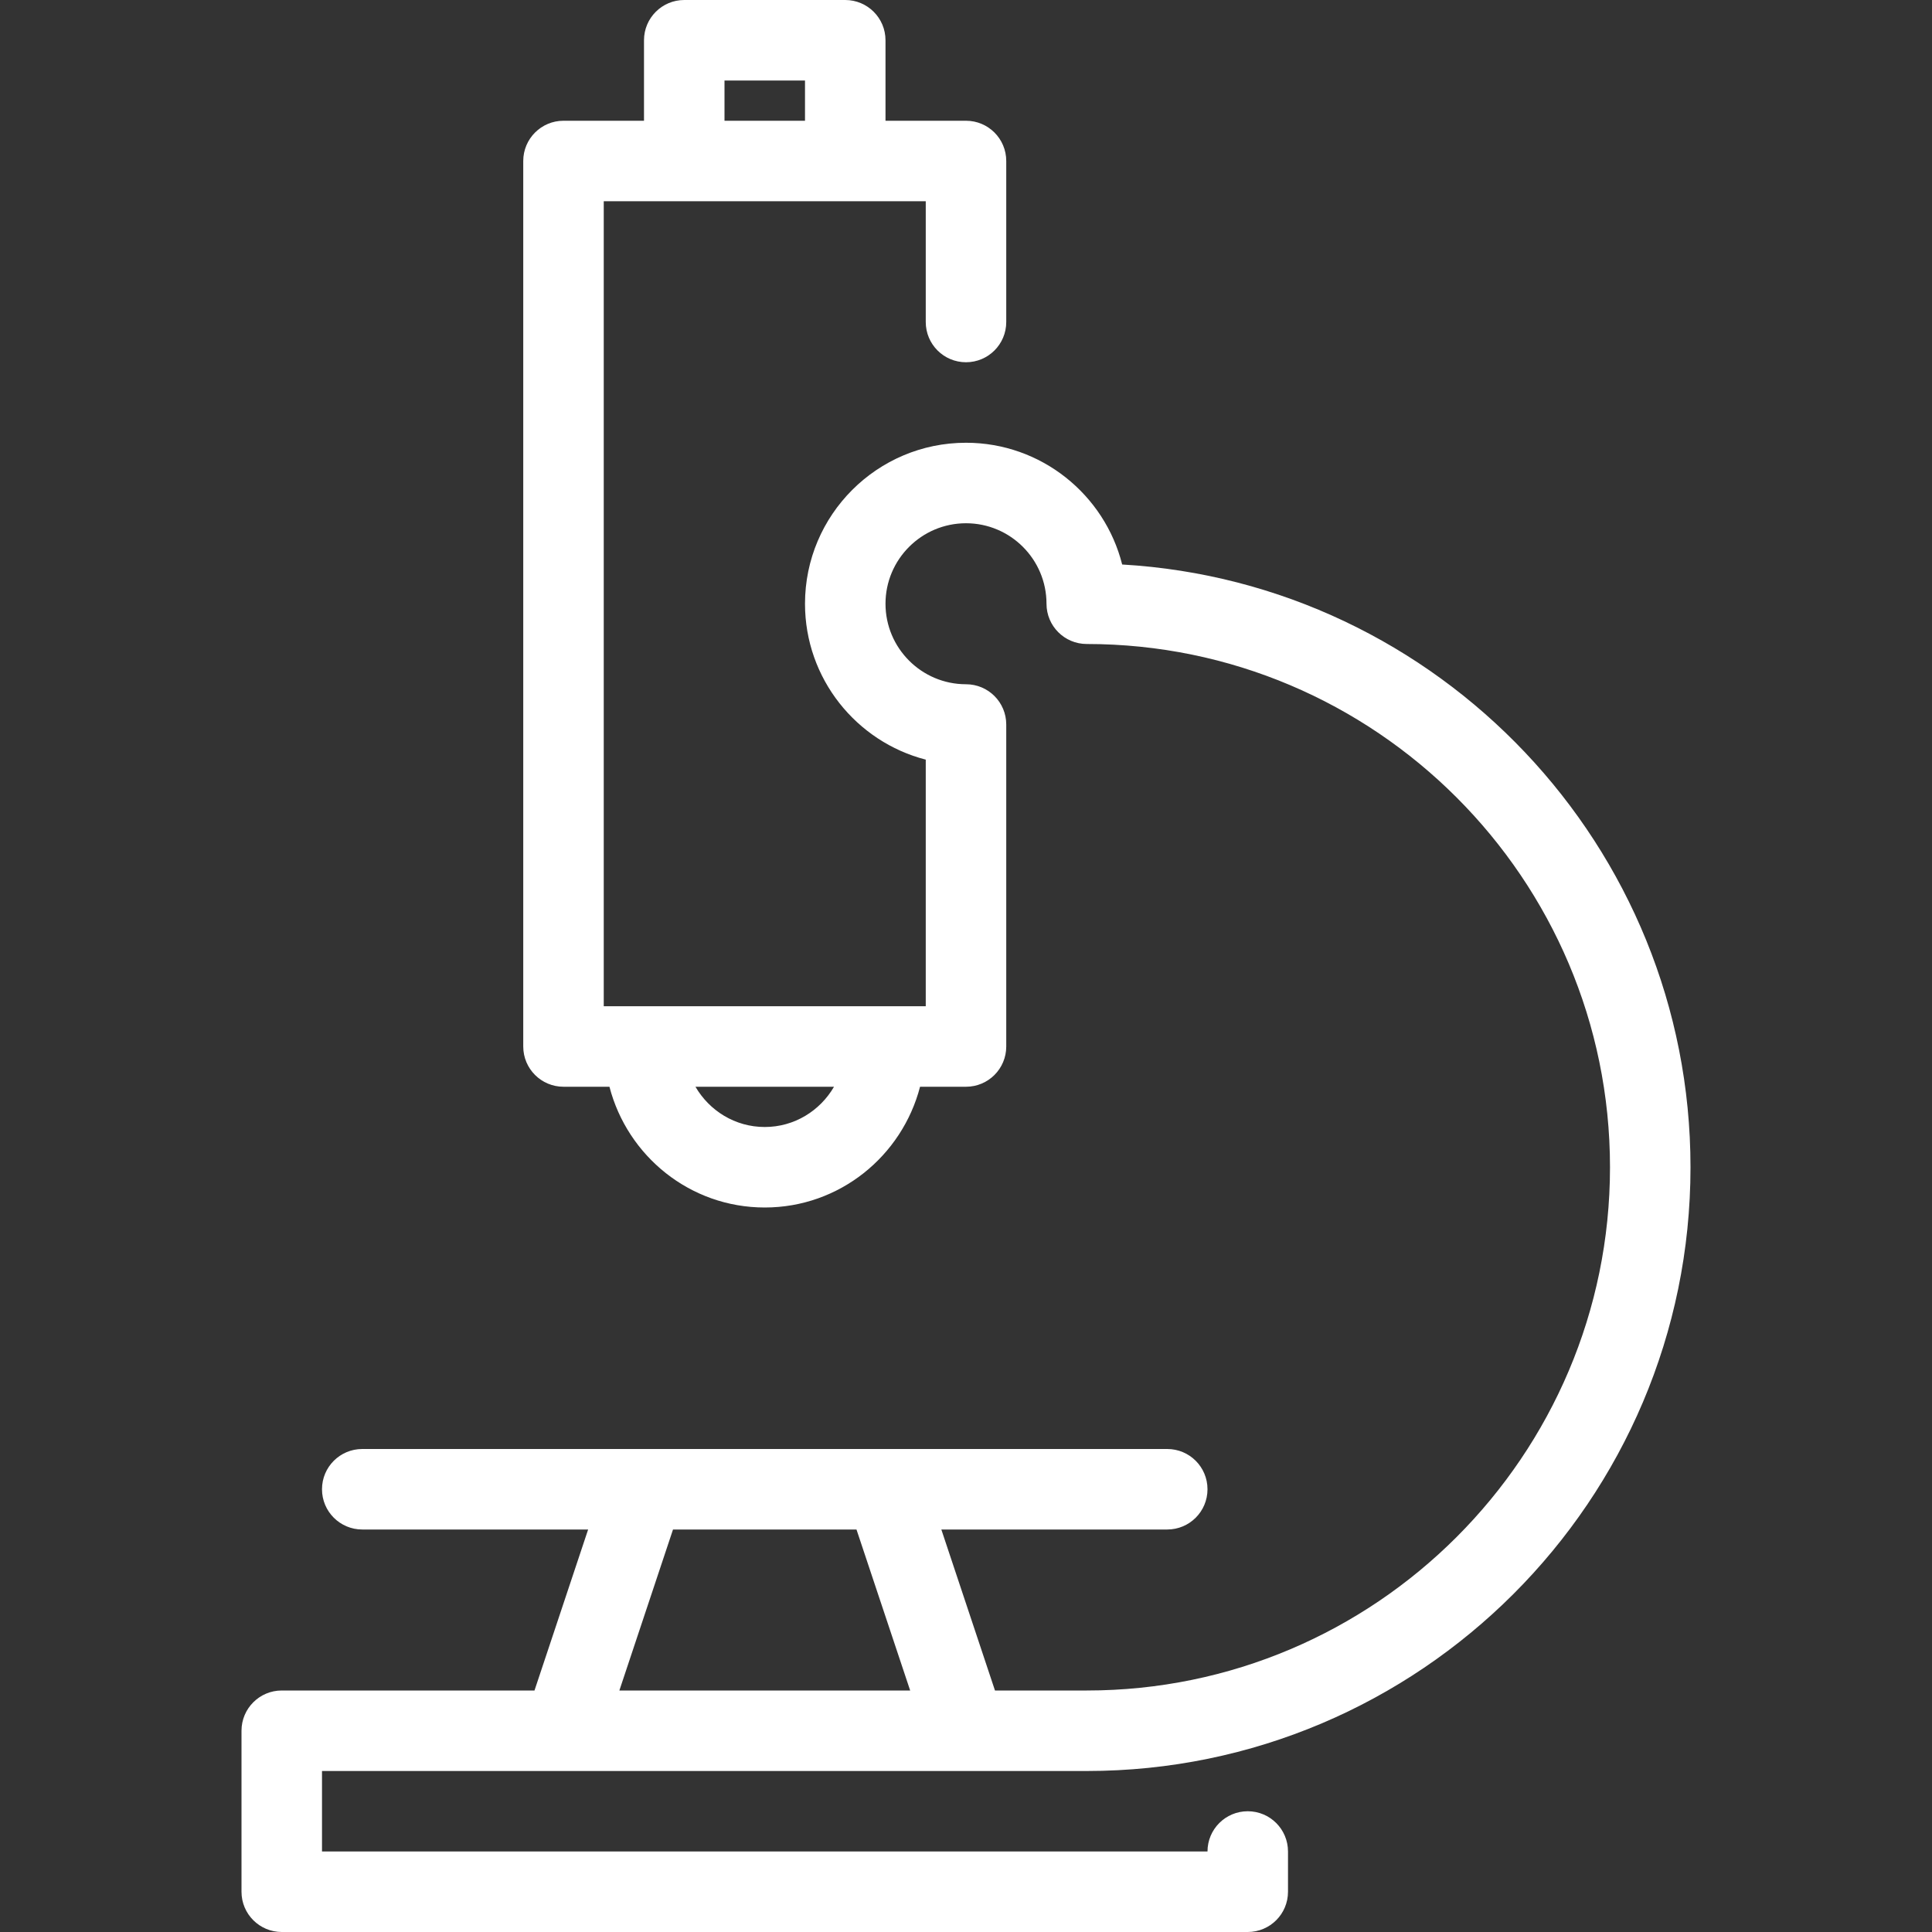
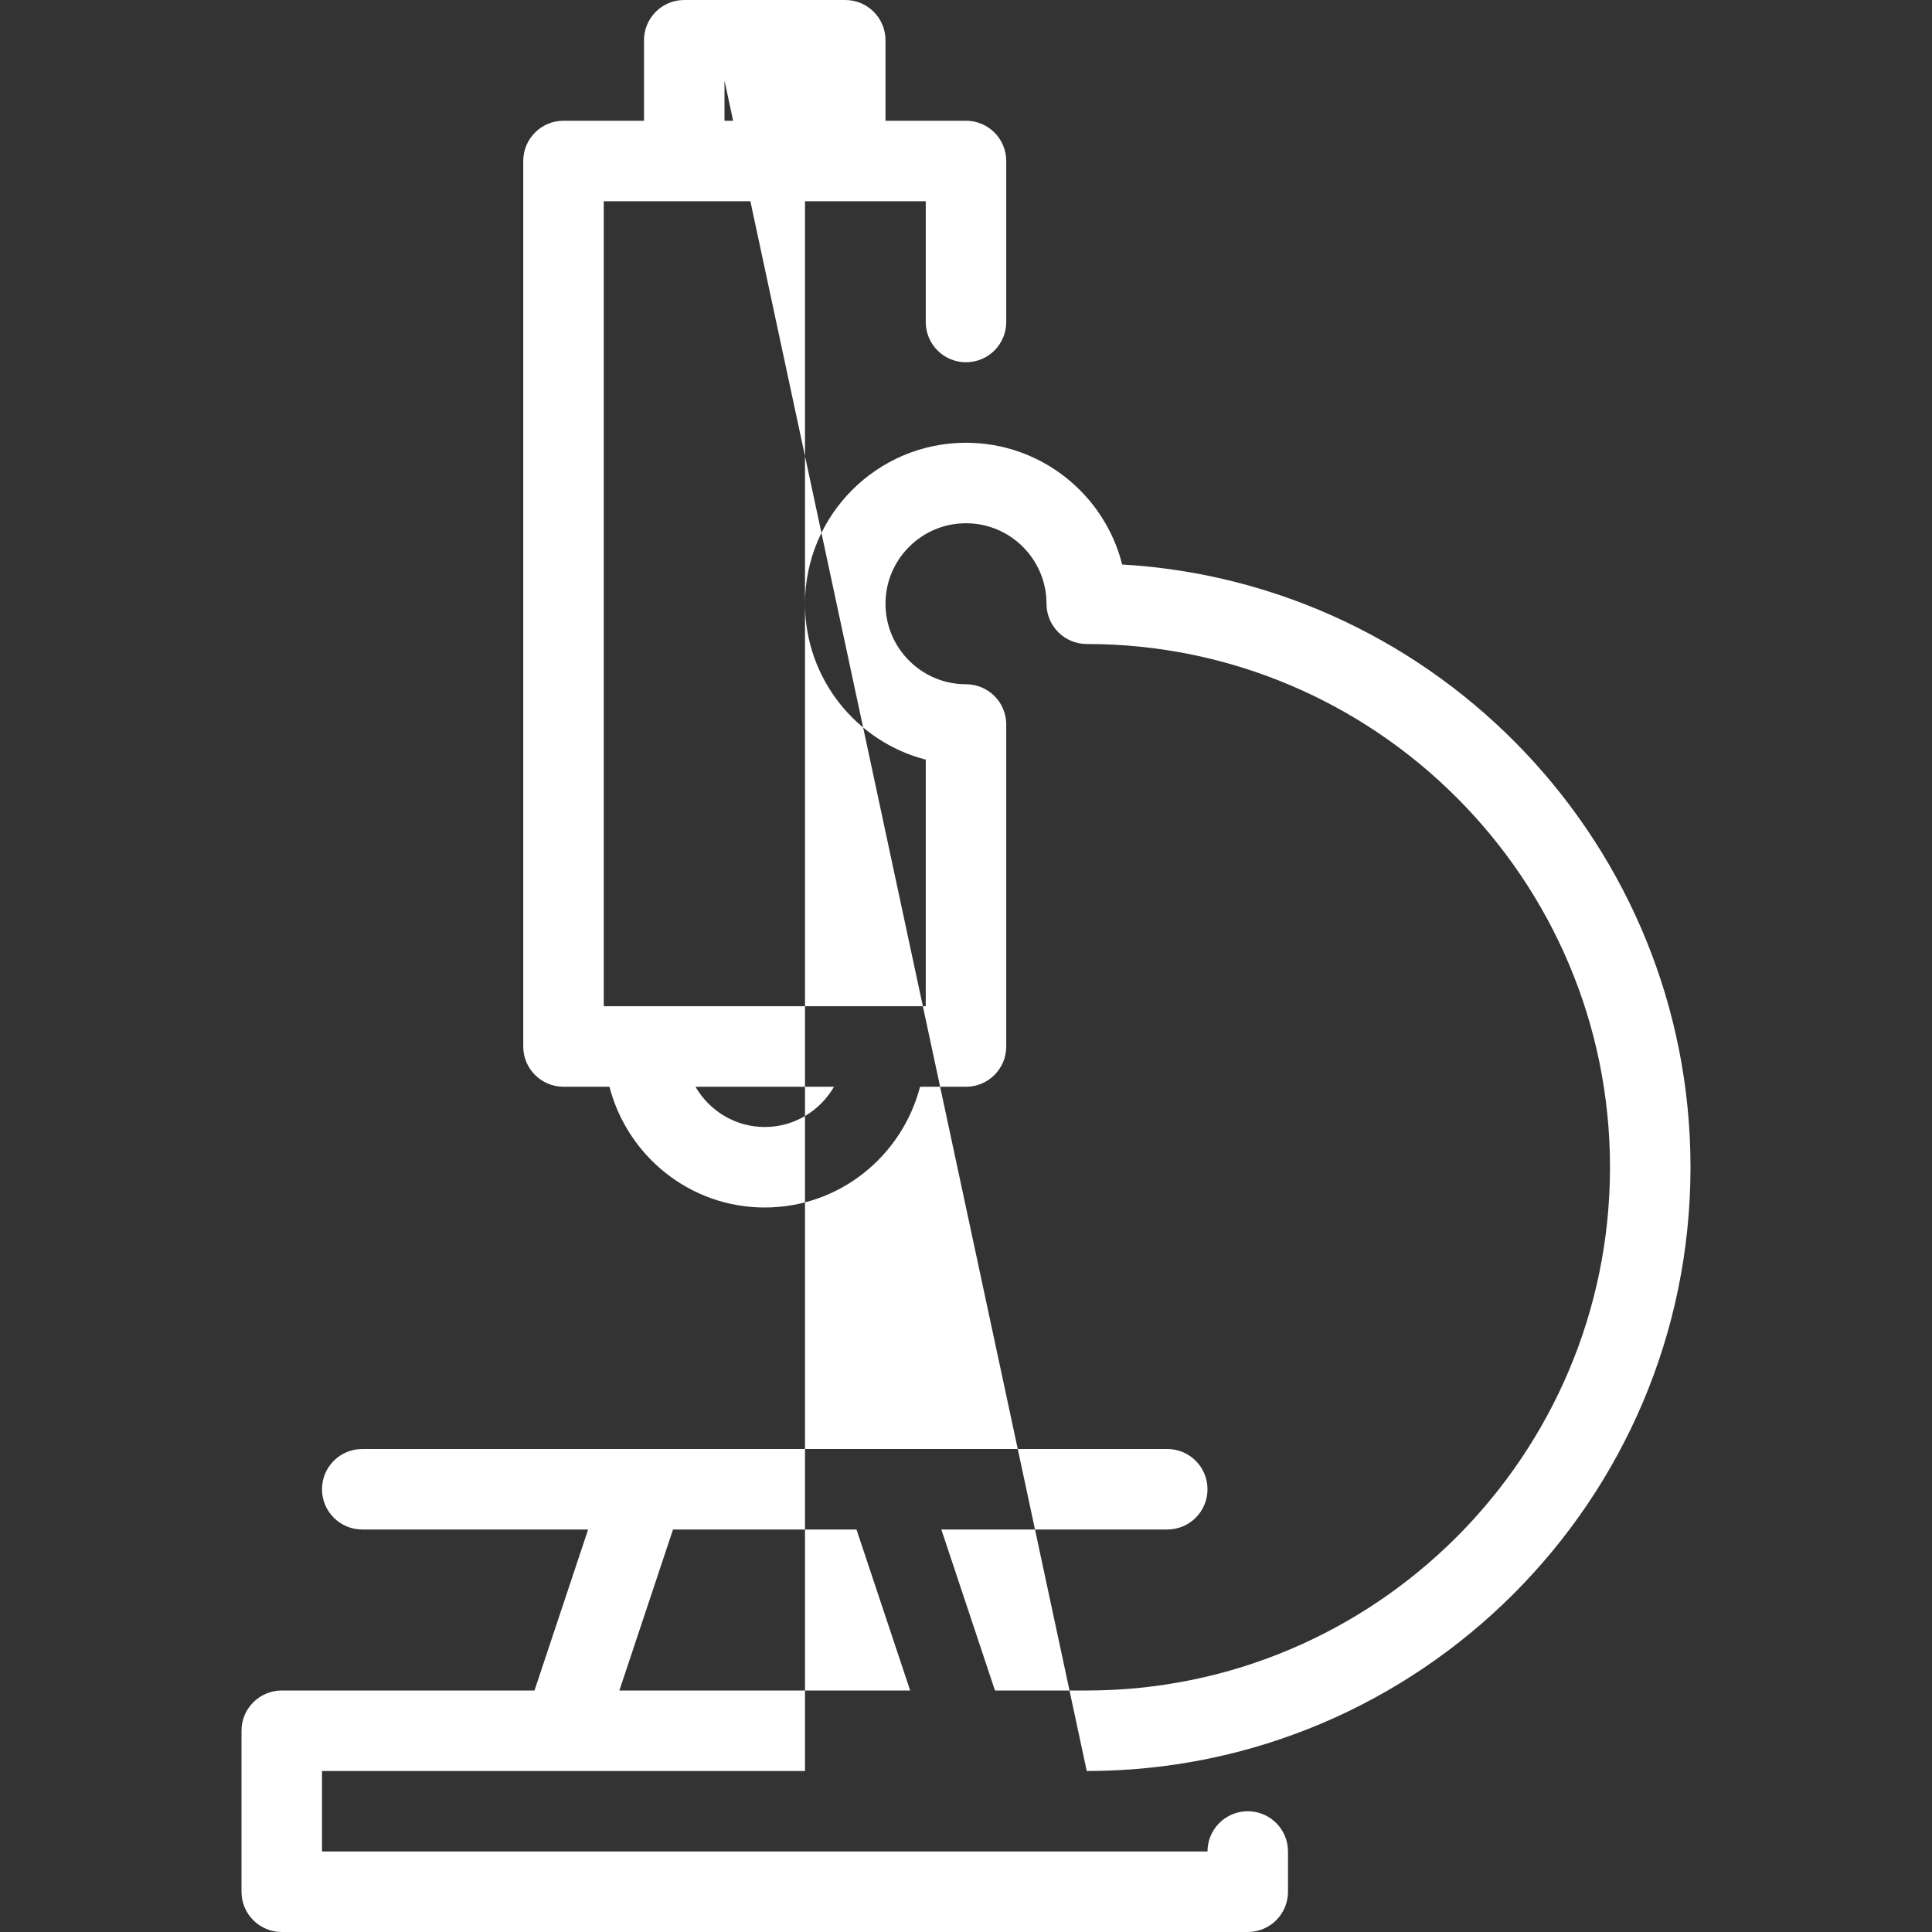
<svg xmlns="http://www.w3.org/2000/svg" version="1.1" id="svg2" fill="none" viewBox="0 0 60 60" height="60" width="60">
  <rect x="0" y="0" width="60" height="60" fill="#333333" stroke="none" />
  <defs id="defs8" />
-   <path id="path4" fill="white" d="M33.75 55C44.089 55 52.5 46.589 52.5 36.25C52.5 26.28 44.679 18.102 34.85 17.531C34.304 15.361 32.336 13.75 30 13.75C27.242 13.75 25 15.992 25 18.75C25 21.075 26.596 23.036 28.75 23.591V31.25H18.75V6.25H21.25H26.25H28.75V10C28.75 10.691 29.309 11.25 30 11.25C30.691 11.25 31.25 10.691 31.25 10V5C31.25 4.309 30.691 3.75 30 3.75H27.5V1.25C27.5 0.559 26.94 0 26.25 0H21.25C20.56 0 20 0.559 20 1.25V3.75H17.5C16.81 3.75 16.25 4.309 16.25 5V32.5C16.25 33.191 16.81 33.75 17.5 33.75H18.927C19.486 35.901 21.427 37.5 23.75 37.5C26.073 37.5 28.014 35.901 28.573 33.75H30C30.691 33.75 31.25 33.191 31.25 32.5V22.5C31.25 21.809 30.691 21.25 30 21.25C28.621 21.25 27.5 20.129 27.5 18.75C27.5 17.371 28.621 16.25 30 16.25C31.379 16.25 32.5 17.371 32.5 18.75C32.5 19.441 33.059 20 33.75 20C42.71 20 50 27.29 50 36.25C50 45.21 42.71 52.5 33.75 52.5H30.9L29.234 47.5H36.25C36.941 47.5 37.5 46.941 37.5 46.25C37.5 45.559 36.941 45 36.25 45H11.25C10.56 45 10 45.559 10 46.25C10 46.941 10.56 47.5 11.25 47.5H18.265L16.599 52.5H8.75C8.06 52.5 7.5 53.059 7.5 53.75V58.75C7.5 59.441 8.06 60 8.75 60H38.75C39.441 60 40 59.441 40 58.75V57.5C40 56.809 39.441 56.25 38.75 56.25C38.059 56.25 37.5 56.809 37.5 57.5H10V55H33.75ZM22.5 2.5H25V3.75H22.5V2.5ZM23.75 35C22.829 35 22.031 34.494 21.598 33.75H25.901C25.469 34.494 24.671 35 23.75 35ZM20.901 47.5H26.599L28.266 52.5H19.235L20.901 47.5Z" />
+   <path id="path4" fill="white" d="M33.75 55C44.089 55 52.5 46.589 52.5 36.25C52.5 26.28 44.679 18.102 34.85 17.531C34.304 15.361 32.336 13.75 30 13.75C27.242 13.75 25 15.992 25 18.75C25 21.075 26.596 23.036 28.75 23.591V31.25H18.75V6.25H21.25H26.25H28.75V10C28.75 10.691 29.309 11.25 30 11.25C30.691 11.25 31.25 10.691 31.25 10V5C31.25 4.309 30.691 3.75 30 3.75H27.5V1.25C27.5 0.559 26.94 0 26.25 0H21.25C20.56 0 20 0.559 20 1.25V3.75H17.5C16.81 3.75 16.25 4.309 16.25 5V32.5C16.25 33.191 16.81 33.75 17.5 33.75H18.927C19.486 35.901 21.427 37.5 23.75 37.5C26.073 37.5 28.014 35.901 28.573 33.75H30C30.691 33.75 31.25 33.191 31.25 32.5V22.5C31.25 21.809 30.691 21.25 30 21.25C28.621 21.25 27.5 20.129 27.5 18.75C27.5 17.371 28.621 16.25 30 16.25C31.379 16.25 32.5 17.371 32.5 18.75C32.5 19.441 33.059 20 33.75 20C42.71 20 50 27.29 50 36.25C50 45.21 42.71 52.5 33.75 52.5H30.9L29.234 47.5H36.25C36.941 47.5 37.5 46.941 37.5 46.25C37.5 45.559 36.941 45 36.25 45H11.25C10.56 45 10 45.559 10 46.25C10 46.941 10.56 47.5 11.25 47.5H18.265L16.599 52.5H8.75C8.06 52.5 7.5 53.059 7.5 53.75V58.75C7.5 59.441 8.06 60 8.75 60H38.75C39.441 60 40 59.441 40 58.75V57.5C40 56.809 39.441 56.25 38.75 56.25C38.059 56.25 37.5 56.809 37.5 57.5H10V55H33.75ZH25V3.75H22.5V2.5ZM23.75 35C22.829 35 22.031 34.494 21.598 33.75H25.901C25.469 34.494 24.671 35 23.75 35ZM20.901 47.5H26.599L28.266 52.5H19.235L20.901 47.5Z" />
</svg>